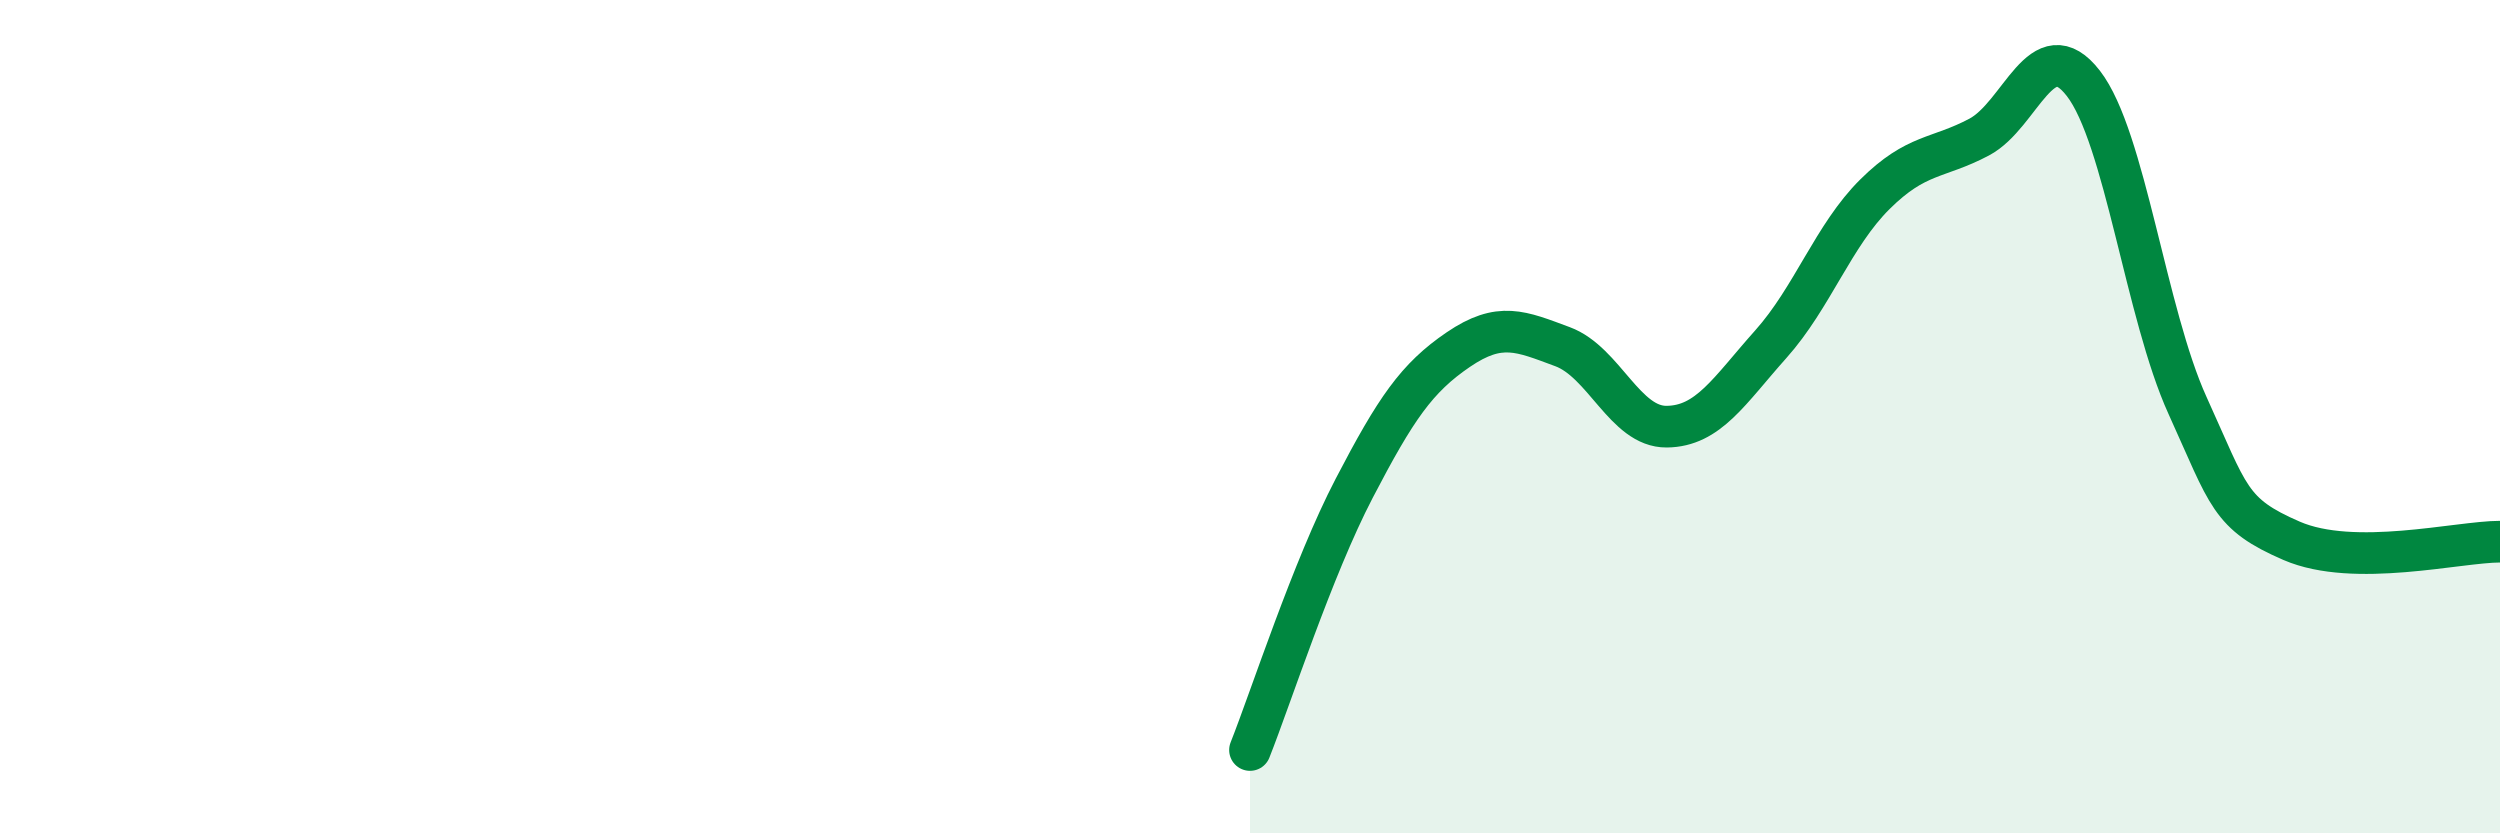
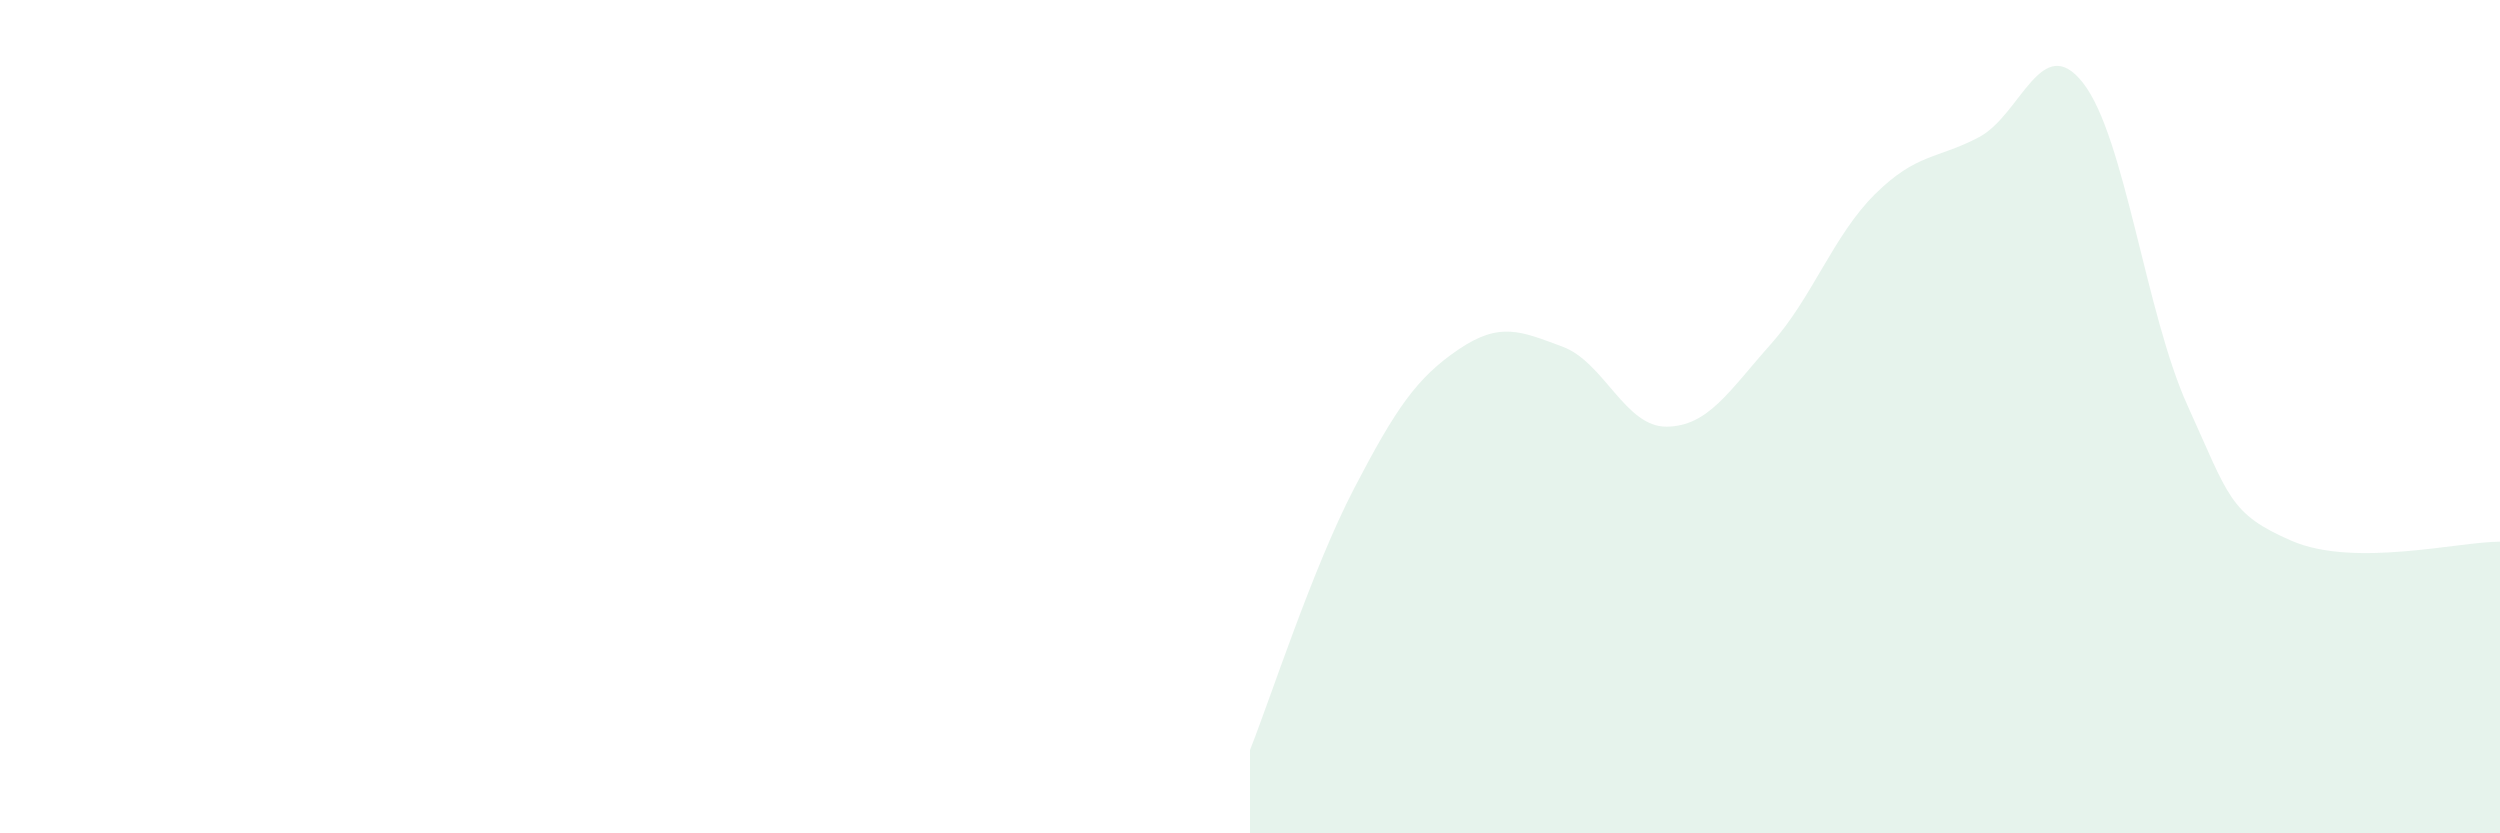
<svg xmlns="http://www.w3.org/2000/svg" width="60" height="20" viewBox="0 0 60 20">
  <path d="M 30,18 C 30.5,16.74 31.5,13.64 32.5,11.72 C 33.5,9.8 34,9.07 35,8.39 C 36,7.71 36.5,7.95 37.5,8.32 C 38.5,8.69 39,10.25 40,10.24 C 41,10.23 41.5,9.38 42.5,8.26 C 43.5,7.14 44,5.65 45,4.66 C 46,3.67 46.5,3.82 47.5,3.29 C 48.5,2.76 49,0.71 50,2 C 51,3.29 51.5,7.53 52.5,9.73 C 53.5,11.93 53.5,12.33 55,12.98 C 56.5,13.63 59,13 60,13L60 20L30 20Z" fill="#008740" opacity="0.1" stroke-linecap="round" stroke-linejoin="round" />
-   <path d="M 30,18 C 30.5,16.74 31.5,13.64 32.5,11.72 C 33.5,9.8 34,9.07 35,8.39 C 36,7.71 36.5,7.95 37.5,8.32 C 38.5,8.69 39,10.25 40,10.24 C 41,10.23 41.5,9.38 42.5,8.26 C 43.5,7.14 44,5.65 45,4.66 C 46,3.67 46.5,3.82 47.5,3.29 C 48.5,2.76 49,0.71 50,2 C 51,3.29 51.5,7.53 52.5,9.73 C 53.5,11.93 53.5,12.33 55,12.98 C 56.5,13.63 59,13 60,13" stroke="#008740" stroke-width="1" fill="none" stroke-linecap="round" stroke-linejoin="round" />
</svg>